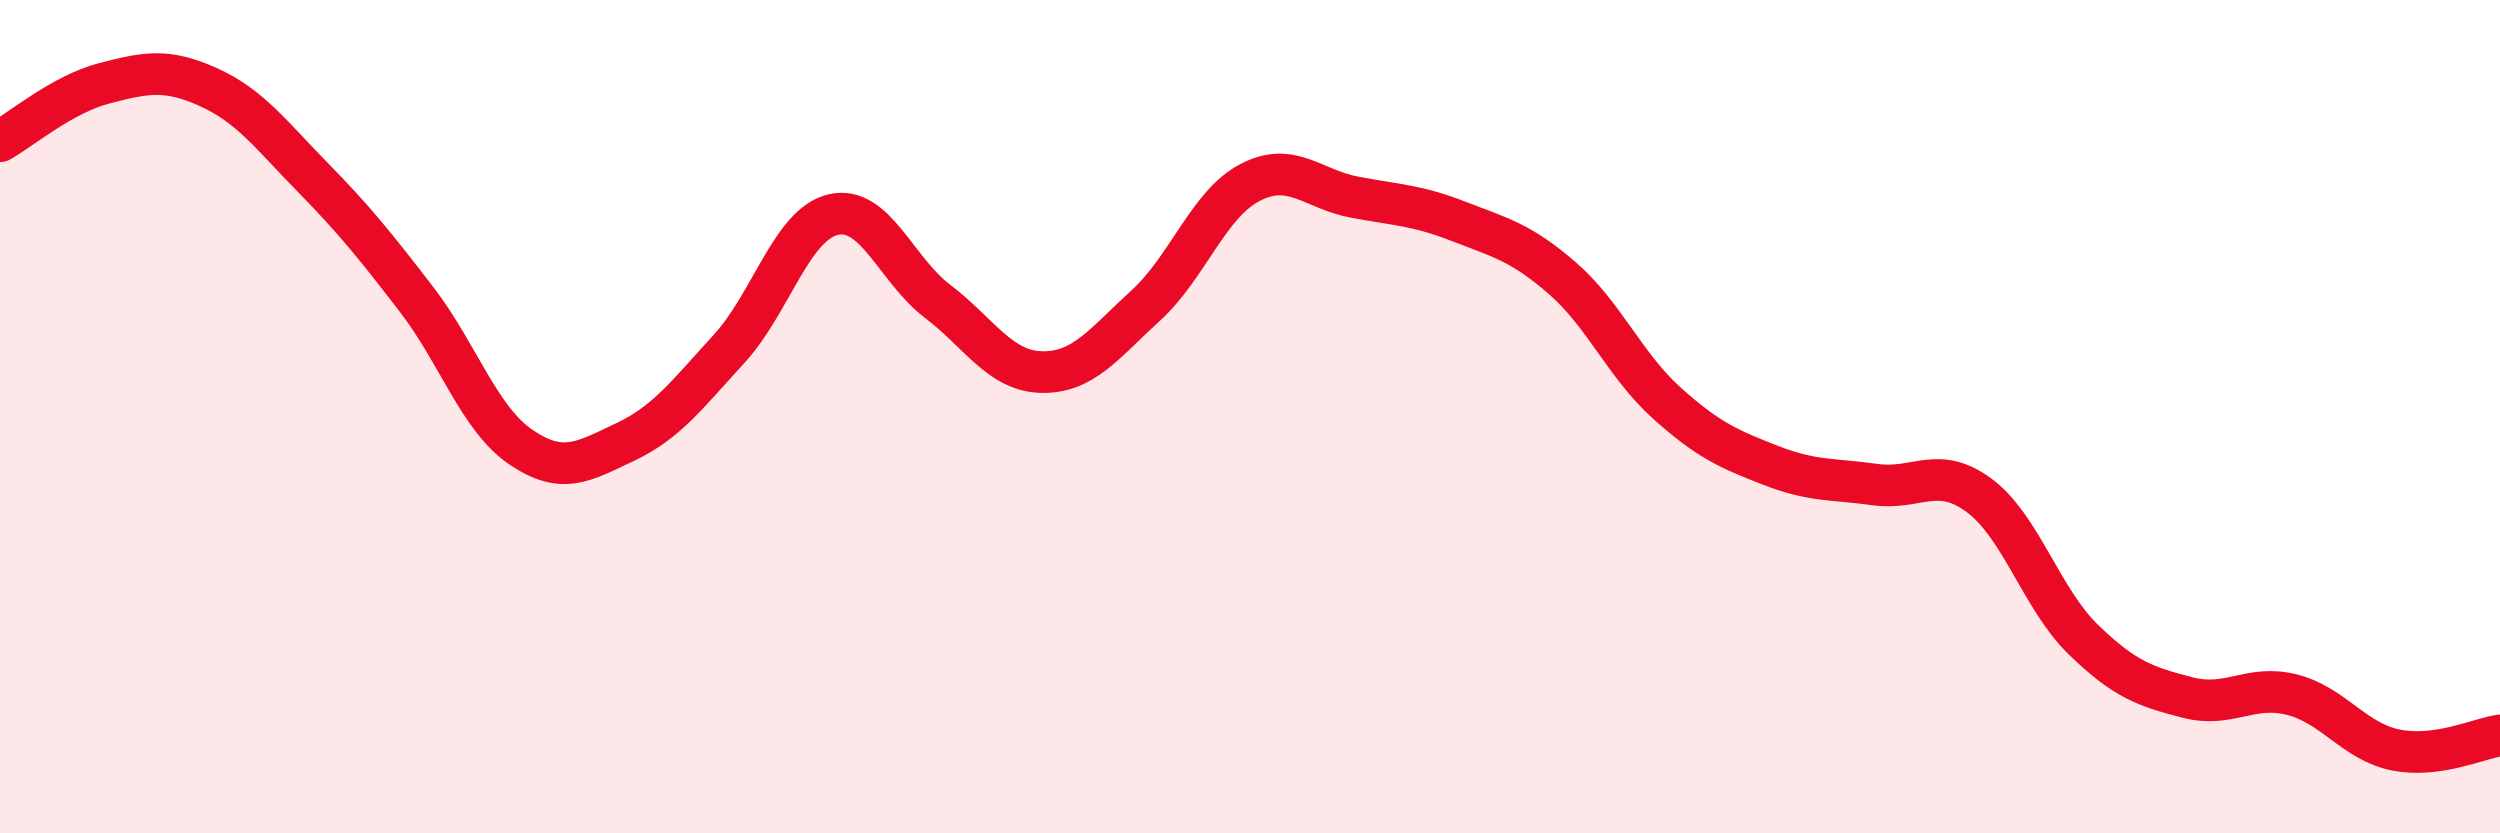
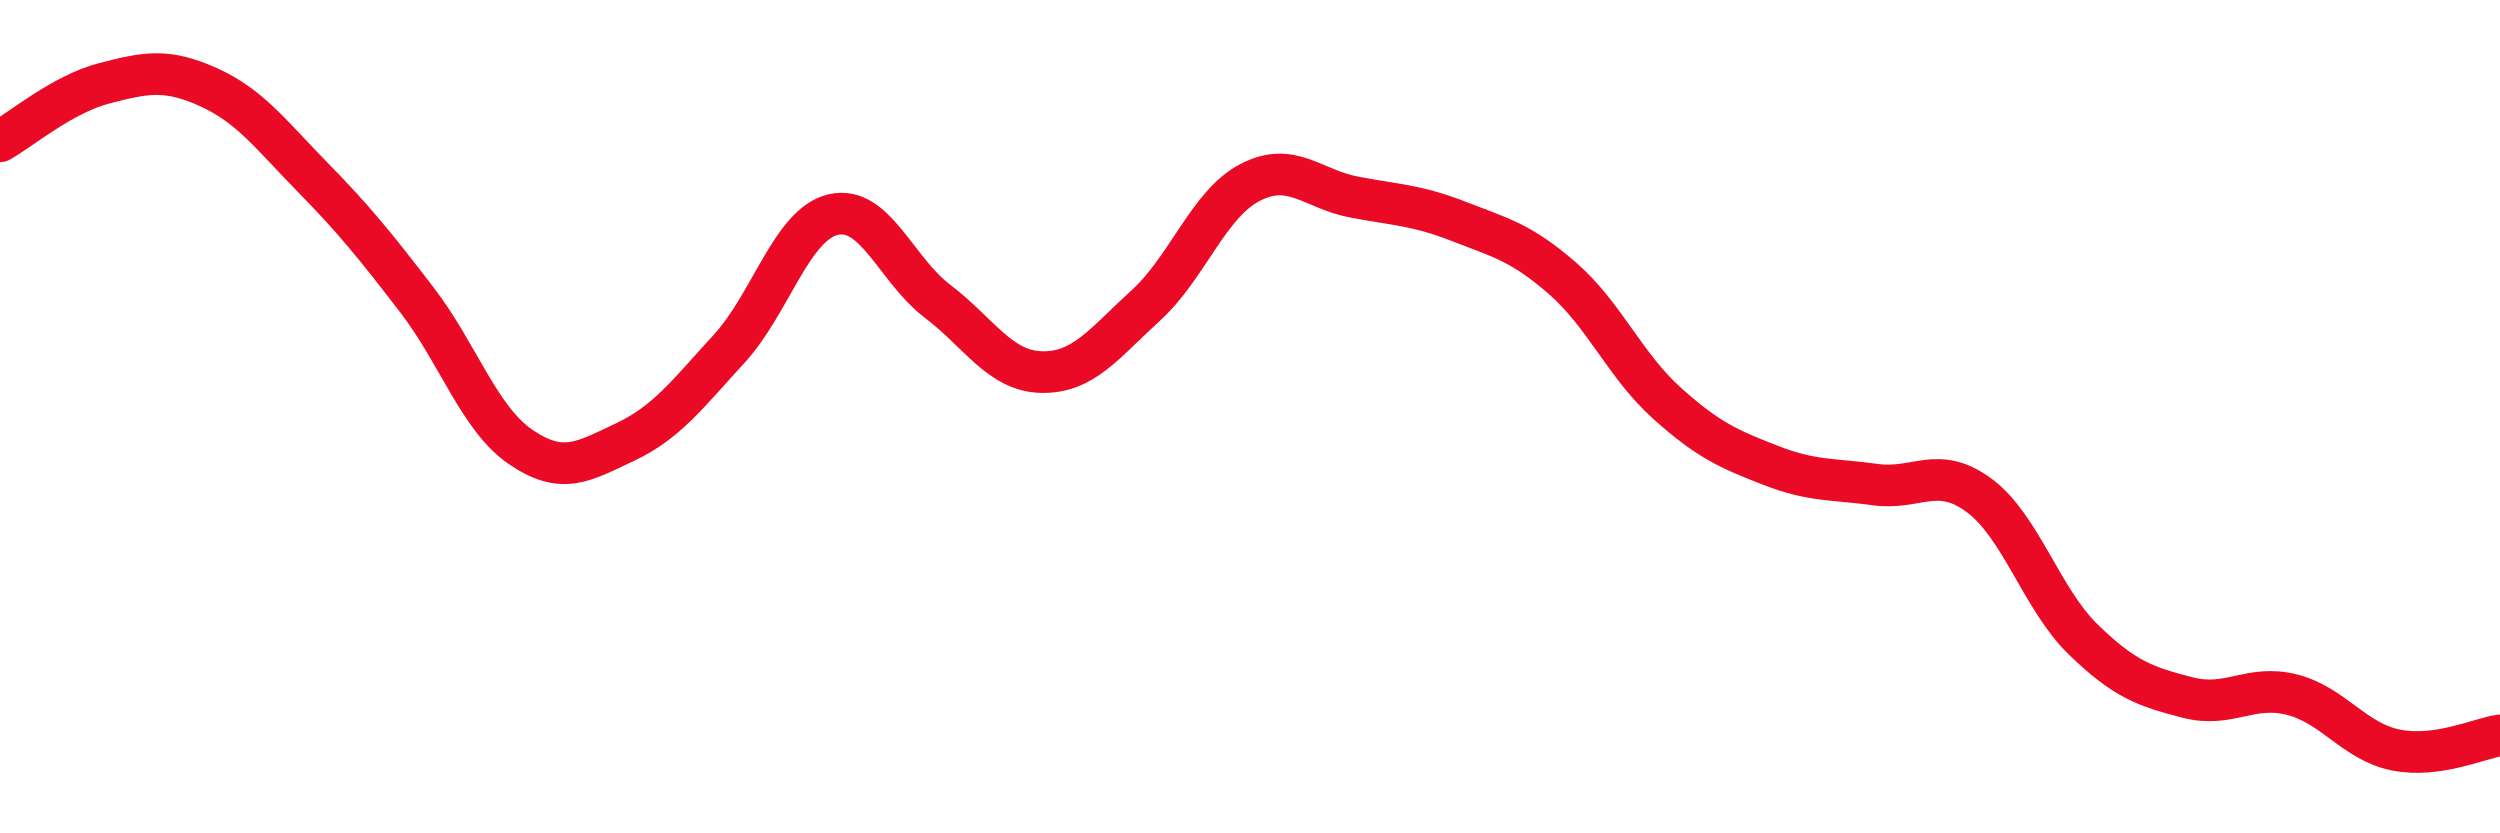
<svg xmlns="http://www.w3.org/2000/svg" width="60" height="20" viewBox="0 0 60 20">
-   <path d="M 0,3.39 C 0.5,3.11 1.5,2.26 2.5,2 C 3.5,1.74 4,1.64 5,2.09 C 6,2.54 6.5,3.23 7.5,4.25 C 8.5,5.27 9,5.89 10,7.19 C 11,8.49 11.5,10.05 12.5,10.73 C 13.5,11.41 14,11.08 15,10.61 C 16,10.14 16.5,9.46 17.5,8.37 C 18.5,7.28 19,5.38 20,5.15 C 21,4.92 21.5,6.47 22.5,7.23 C 23.5,7.99 24,8.91 25,8.93 C 26,8.95 26.5,8.24 27.5,7.33 C 28.5,6.42 29,4.9 30,4.38 C 31,3.86 31.5,4.54 32.5,4.73 C 33.5,4.92 34,4.92 35,5.31 C 36,5.7 36.5,5.81 37.5,6.68 C 38.5,7.55 39,8.77 40,9.67 C 41,10.57 41.5,10.78 42.5,11.17 C 43.5,11.56 44,11.49 45,11.63 C 46,11.77 46.5,11.15 47.5,11.89 C 48.5,12.63 49,14.38 50,15.35 C 51,16.32 51.5,16.48 52.5,16.74 C 53.5,17 54,16.42 55,16.67 C 56,16.92 56.5,17.8 57.5,18 C 58.5,18.2 59.5,17.72 60,17.65L60 20L0 20Z" fill="#EB0A25" opacity="0.1" stroke-linecap="round" stroke-linejoin="round" />
  <path d="M 0,3.39 C 0.5,3.11 1.5,2.26 2.5,2 C 3.5,1.74 4,1.64 5,2.09 C 6,2.54 6.5,3.23 7.5,4.25 C 8.5,5.27 9,5.89 10,7.19 C 11,8.49 11.5,10.05 12.5,10.73 C 13.5,11.41 14,11.08 15,10.61 C 16,10.14 16.5,9.46 17.5,8.37 C 18.5,7.28 19,5.38 20,5.15 C 21,4.92 21.5,6.47 22.5,7.23 C 23.5,7.99 24,8.91 25,8.93 C 26,8.95 26.5,8.24 27.5,7.33 C 28.5,6.42 29,4.9 30,4.38 C 31,3.86 31.5,4.54 32.5,4.73 C 33.5,4.92 34,4.92 35,5.31 C 36,5.7 36.5,5.81 37.5,6.68 C 38.5,7.55 39,8.77 40,9.67 C 41,10.57 41.5,10.78 42.5,11.17 C 43.5,11.56 44,11.49 45,11.63 C 46,11.77 46.5,11.15 47.5,11.89 C 48.5,12.63 49,14.38 50,15.35 C 51,16.32 51.5,16.48 52.5,16.74 C 53.5,17 54,16.42 55,16.67 C 56,16.92 56.5,17.8 57.5,18 C 58.5,18.2 59.5,17.72 60,17.65" stroke="#EB0A25" stroke-width="1" fill="none" stroke-linecap="round" stroke-linejoin="round" />
</svg>